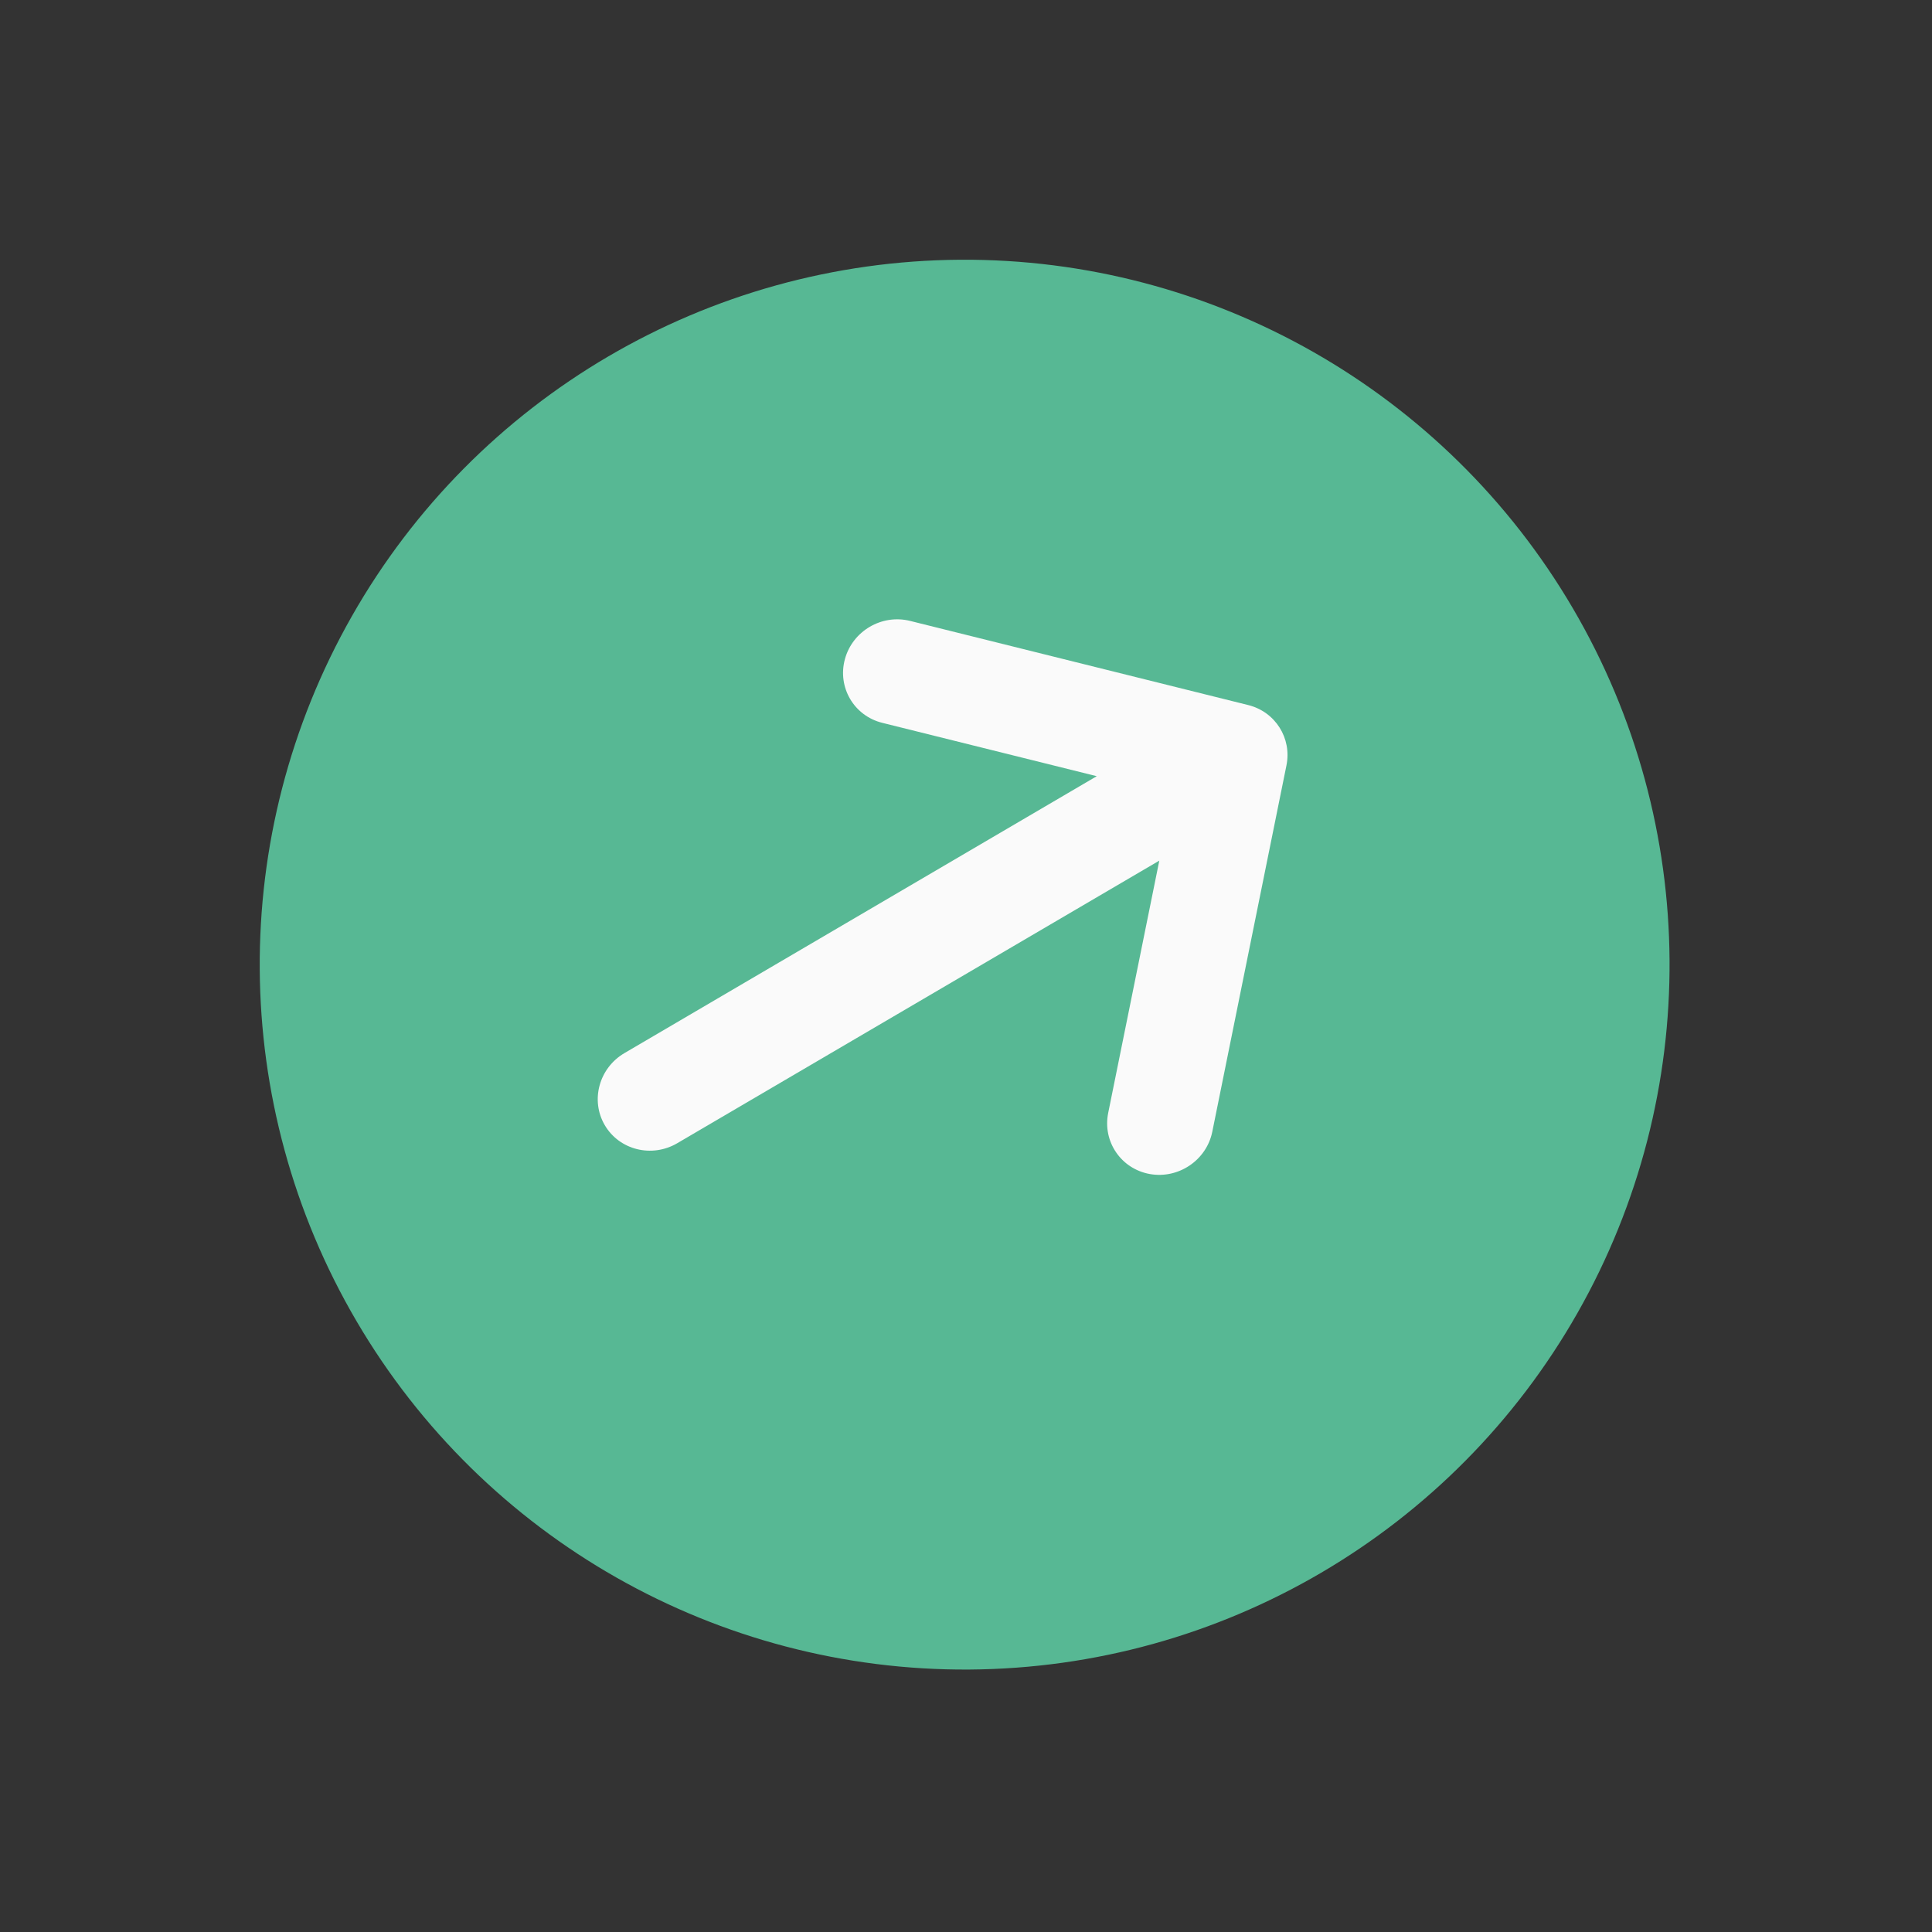
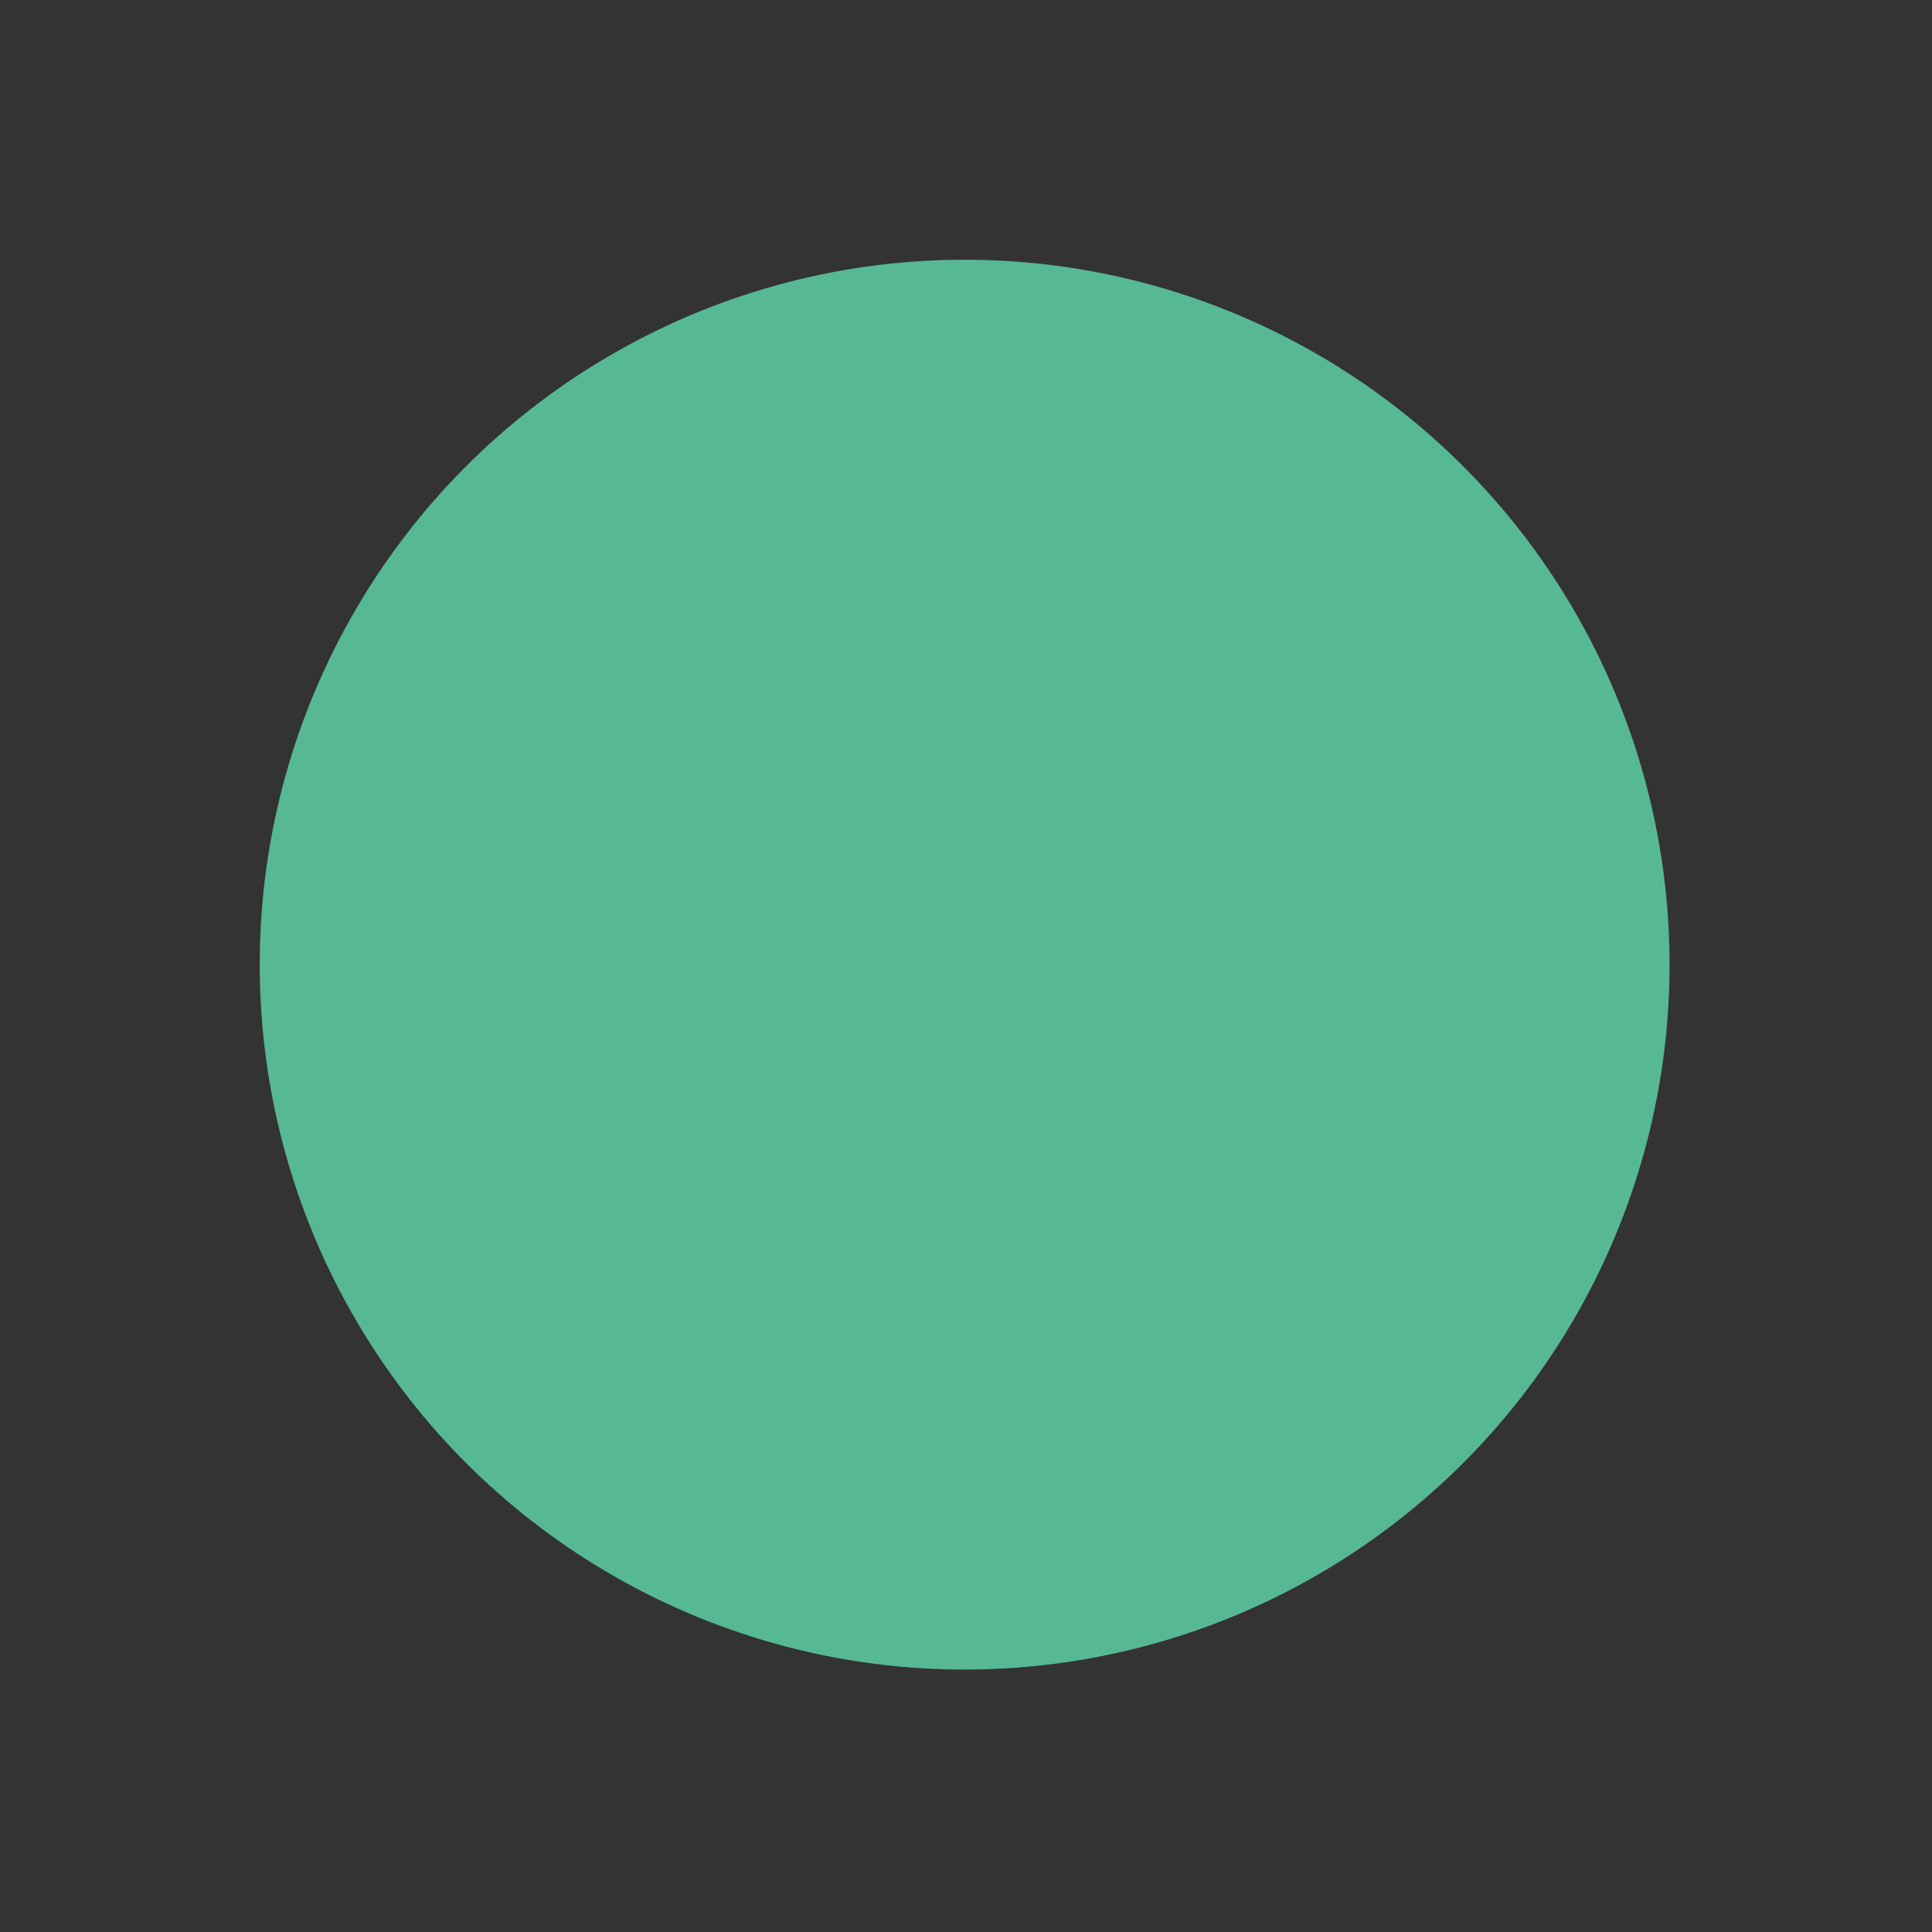
<svg xmlns="http://www.w3.org/2000/svg" width="37" height="37" viewBox="0 0 37 37" fill="none">
  <rect x="0" y="0" width="37" height="37" fill="#333333" stroke="none" />
  <circle cx="18.474" cy="18.474" r="13.5" transform="rotate(-30.382 18.474 18.474)" fill="#57B894" />
-   <path fill-rule="evenodd" clip-rule="evenodd" d="M16.181 12.623C16.328 12.084 16.887 11.756 17.429 11.891L23.906 13.503C24.423 13.632 24.743 14.137 24.637 14.658L23.217 21.673C23.107 22.219 22.57 22.582 22.02 22.484C21.469 22.385 21.113 21.862 21.223 21.315L22.202 16.482L12.97 21.894C12.483 22.179 11.862 22.025 11.582 21.548C11.303 21.072 11.472 20.454 11.959 20.168L21.004 14.865L16.896 13.843C16.354 13.708 16.034 13.162 16.181 12.623Z" fill="#FAFAFA" />
</svg>